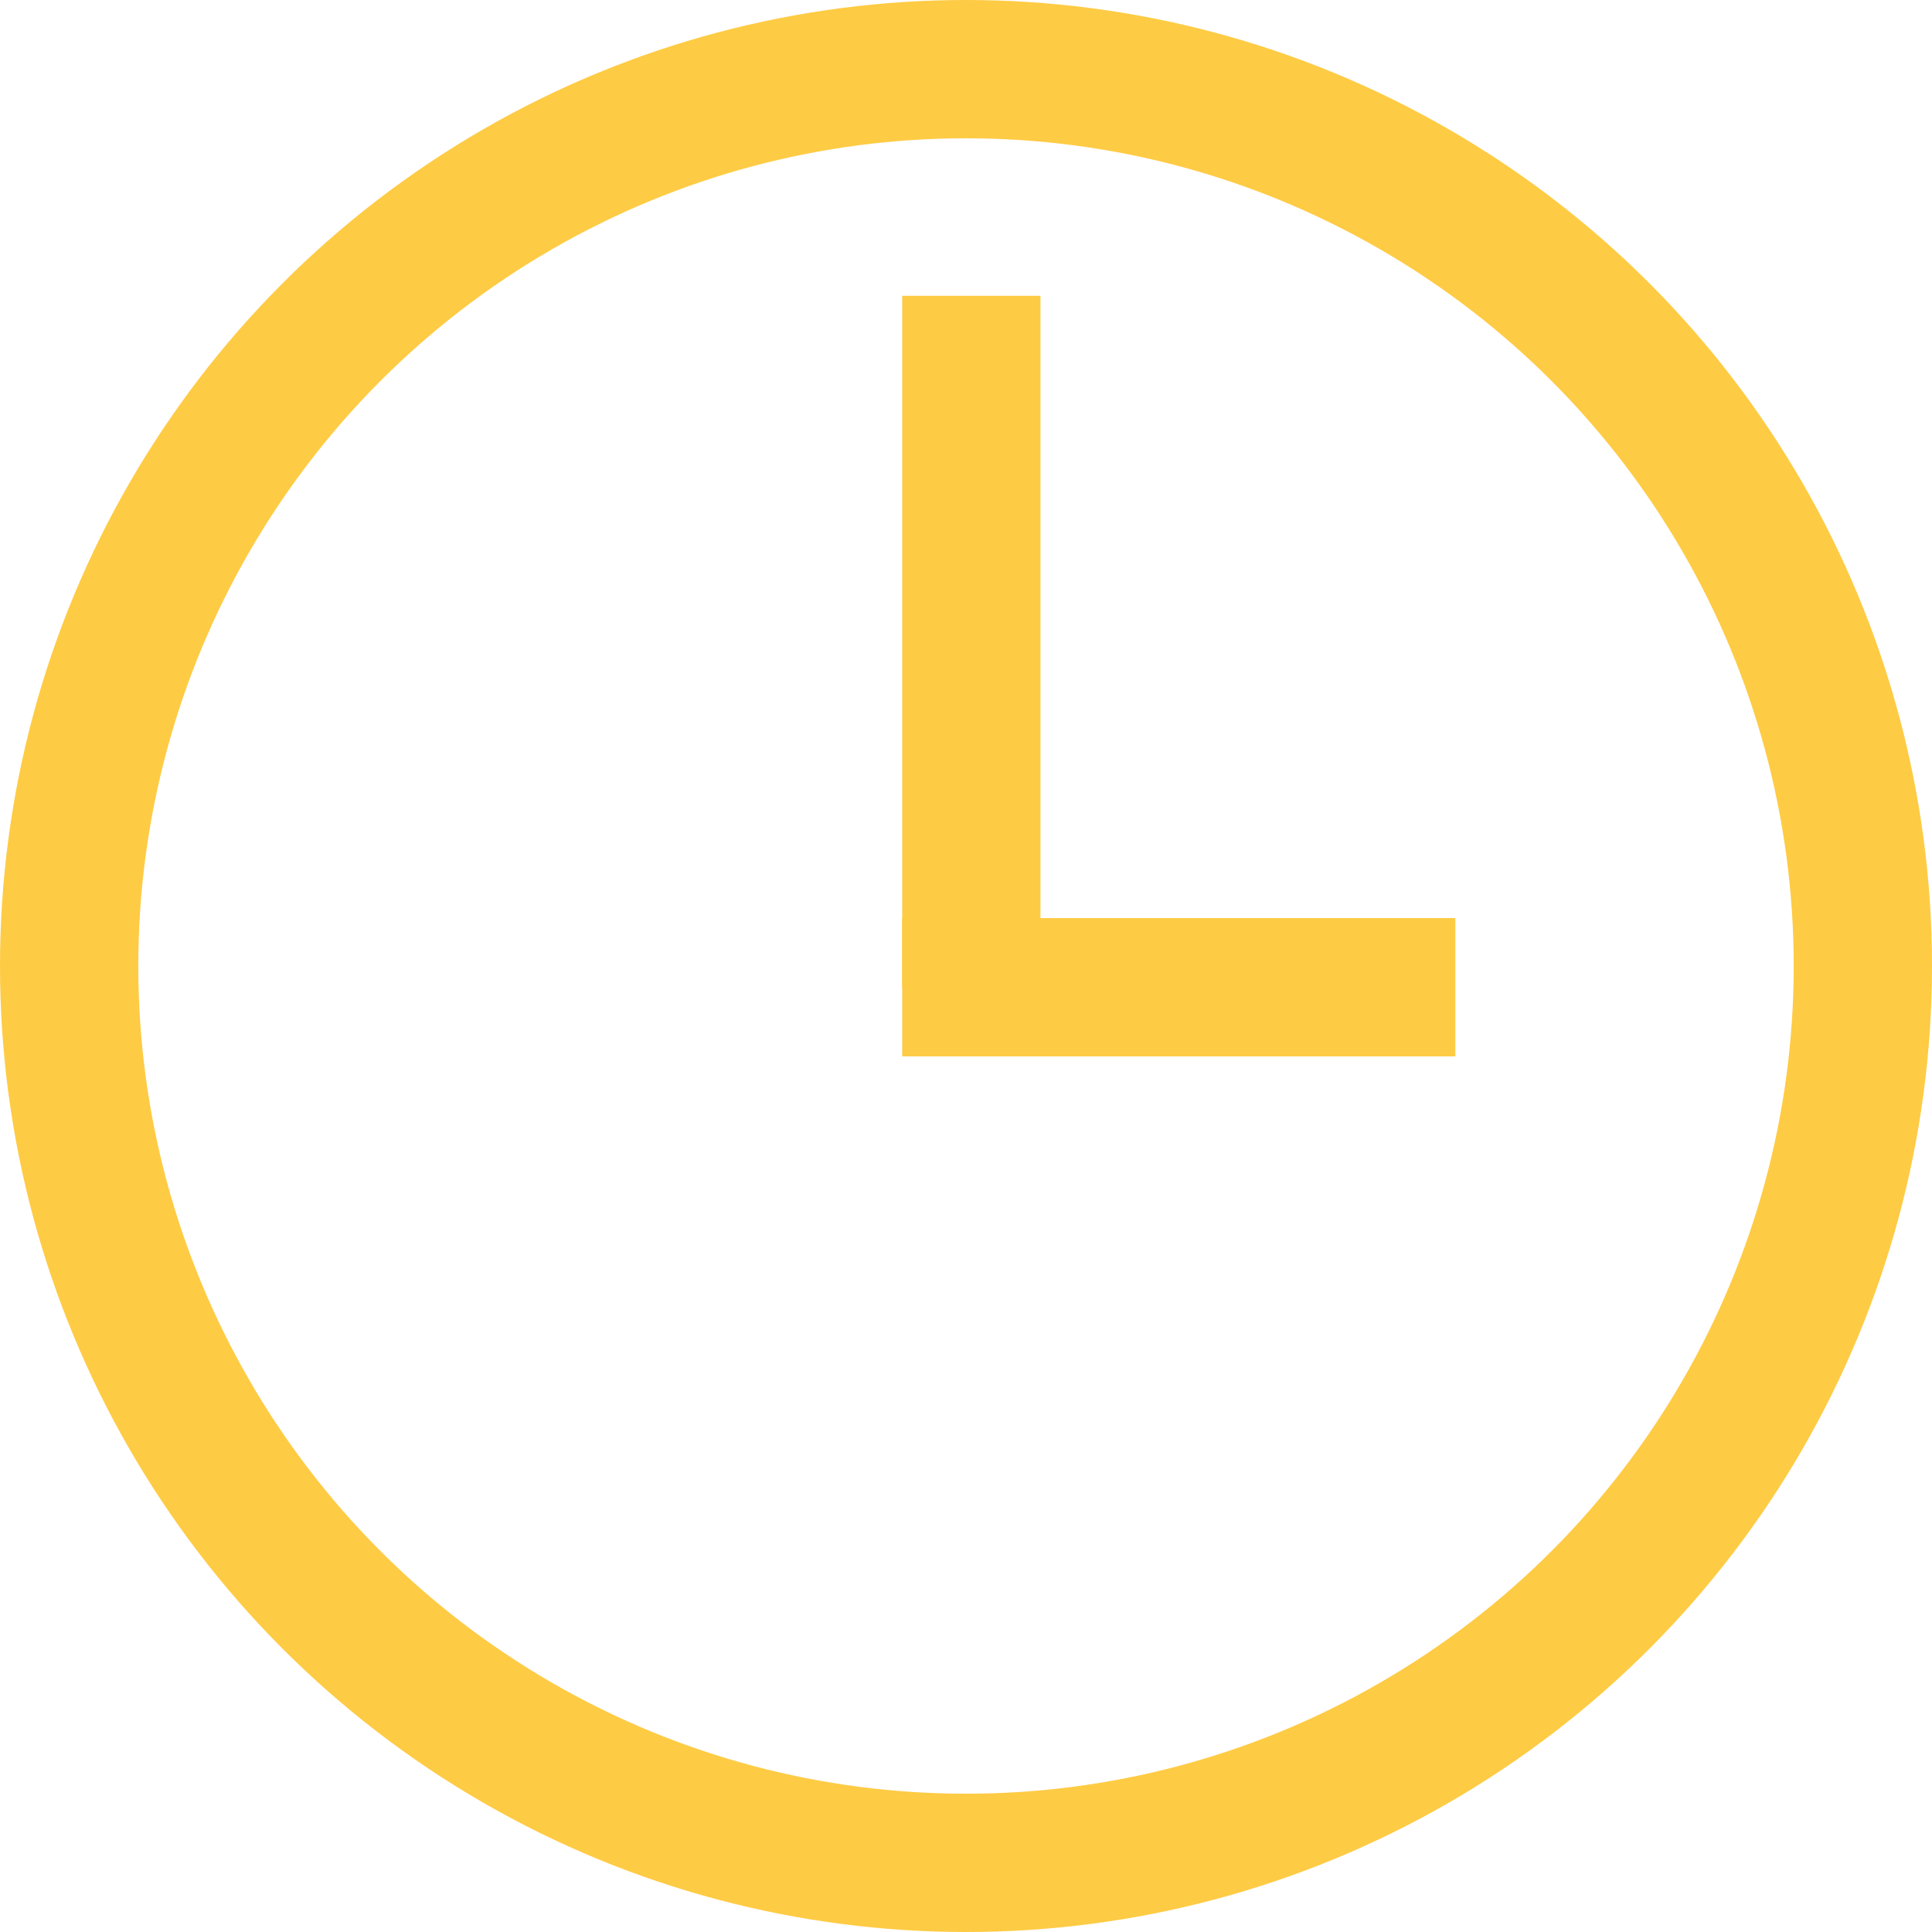
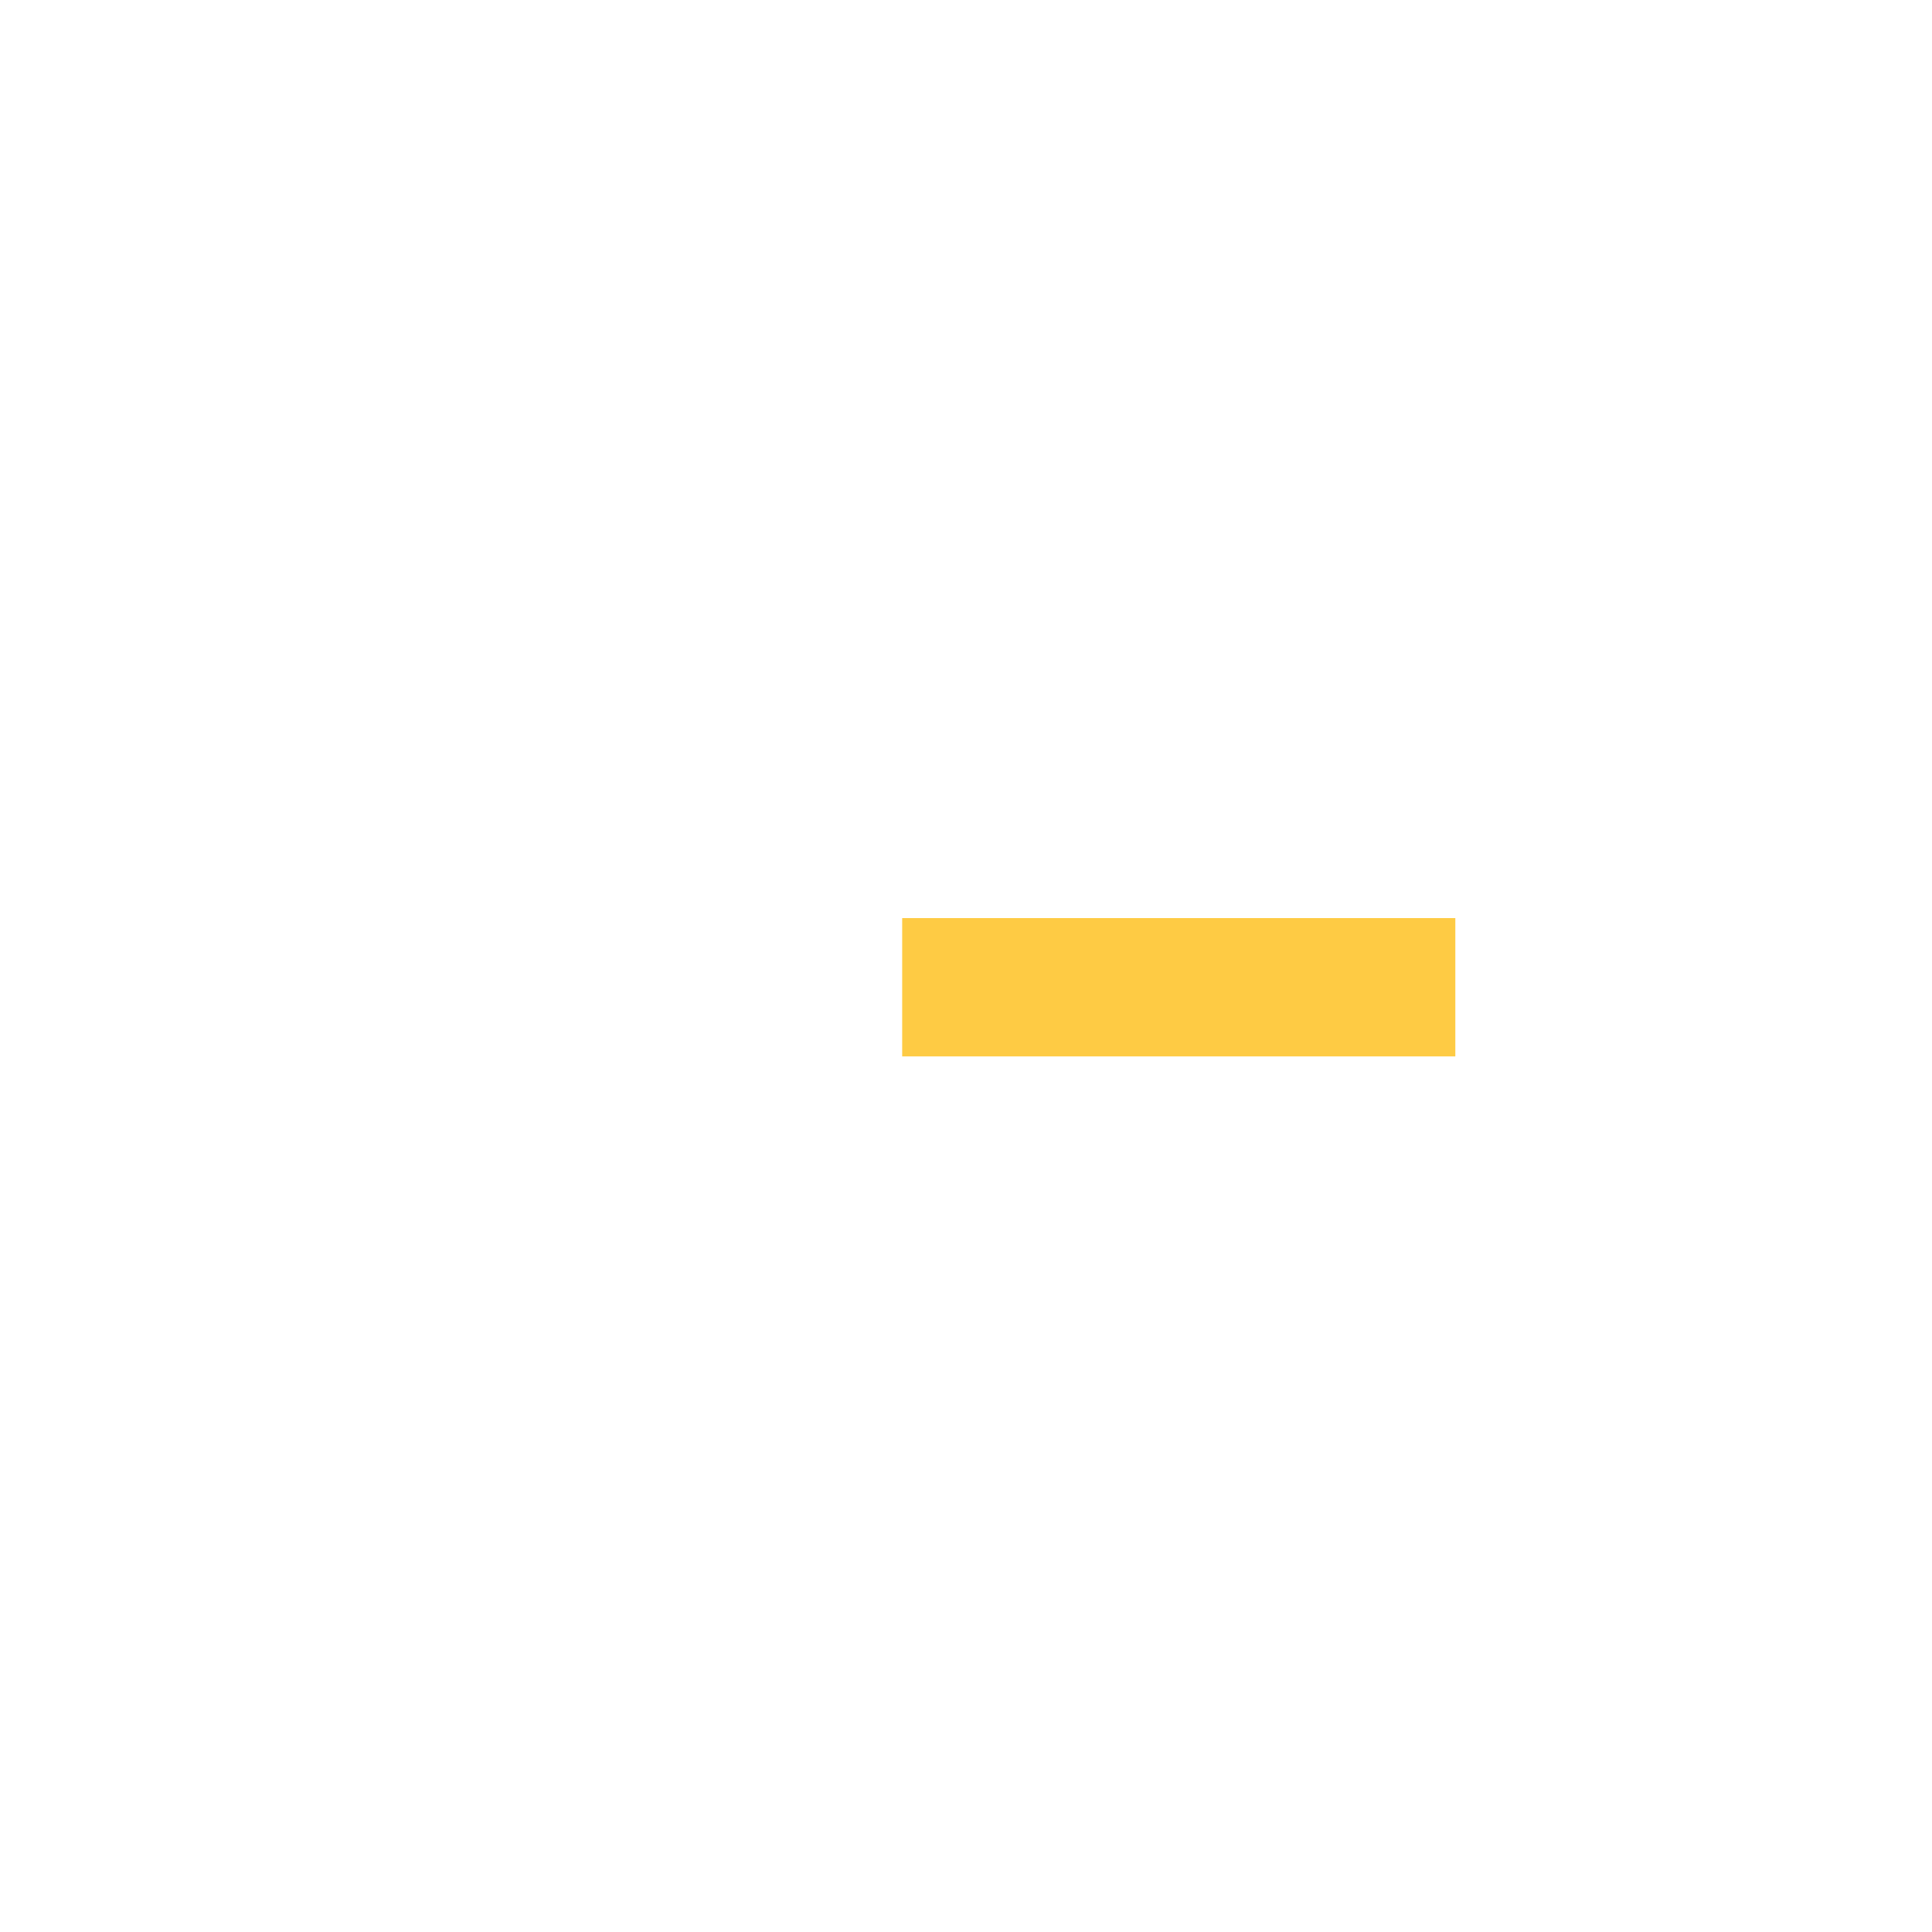
<svg xmlns="http://www.w3.org/2000/svg" version="1.1" x="0px" y="0px" width="27.942px" height="27.942px" viewBox="0 0 27.942 27.942" enable-background="new 0 0 27.942 27.942" xml:space="preserve">
  <defs>
</defs>
  <g>
-     <circle fill="none" stroke="#FECB44" stroke-width="2" stroke-linecap="round" stroke-linejoin="round" stroke-miterlimit="10" cx="13.971" cy="13.971" r="12.971" />
    <g>
-       <line fill="none" stroke="#FECB44" stroke-width="2" stroke-miterlimit="10" x1="14.048" y1="14.278" x2="14.048" y2="4.278" />
      <line fill="none" stroke="#FECB44" stroke-width="2" stroke-miterlimit="10" x1="13.048" y1="14.278" x2="21.048" y2="14.278" />
    </g>
  </g>
</svg>